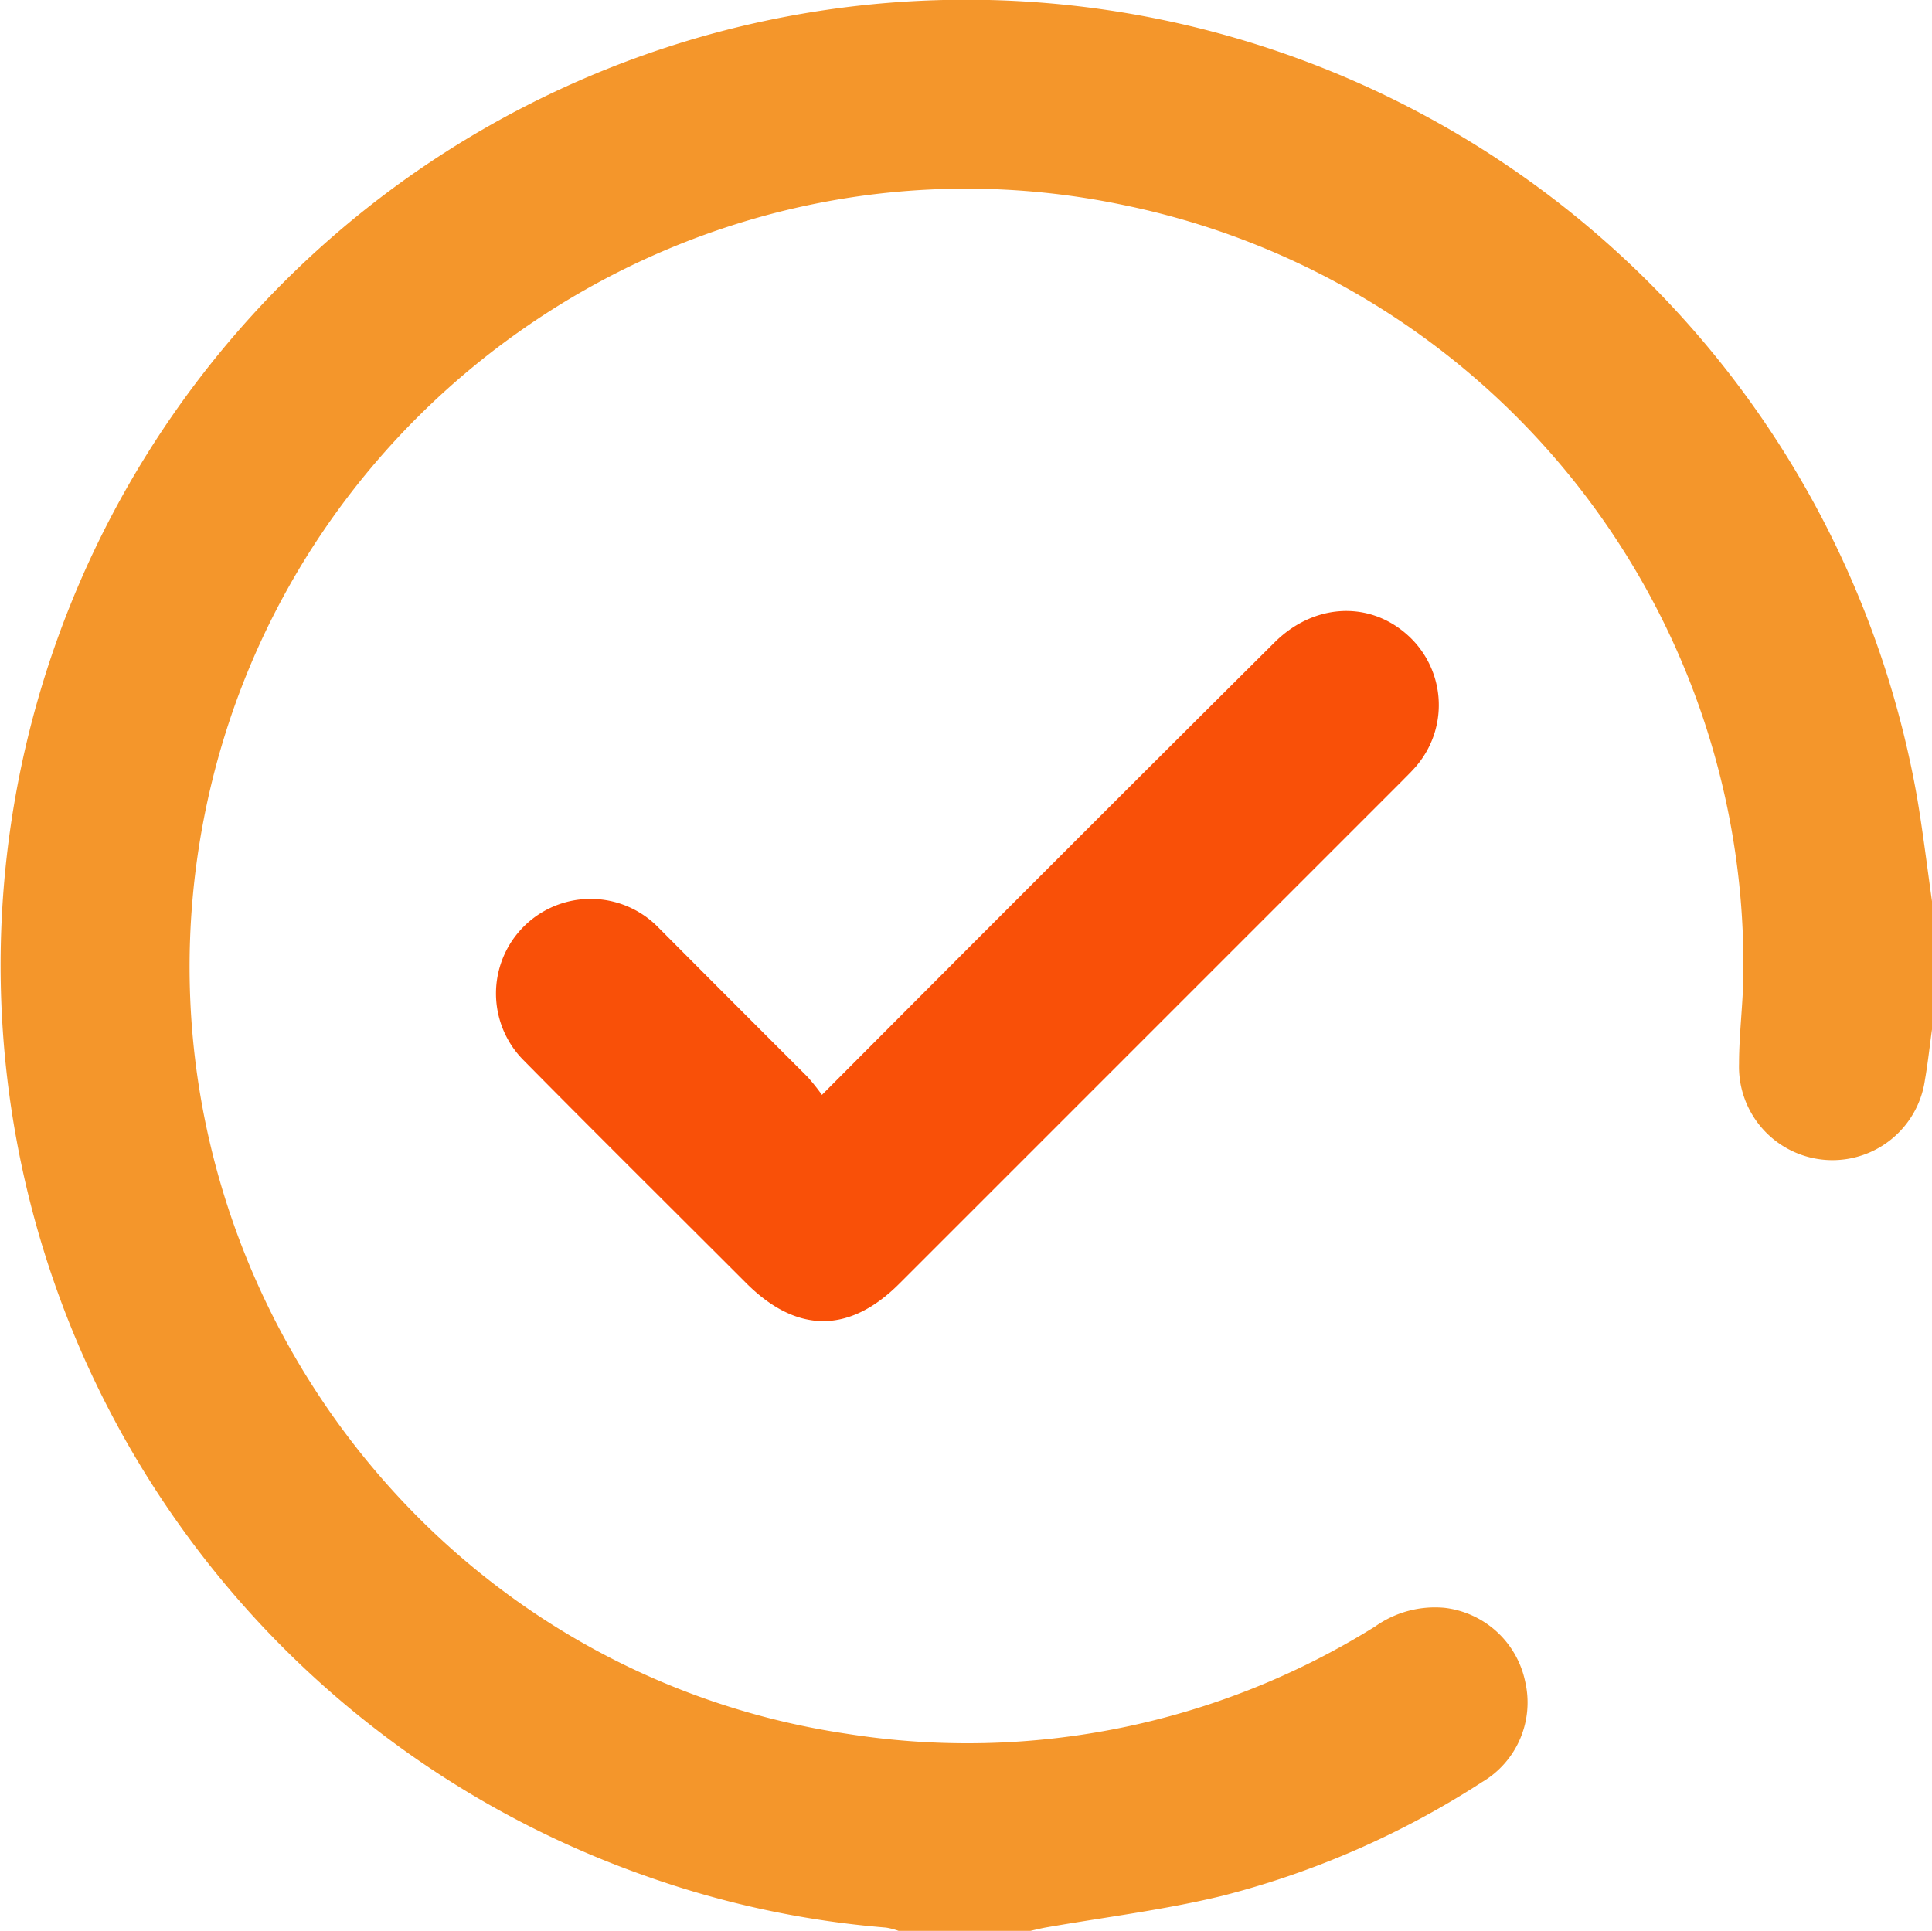
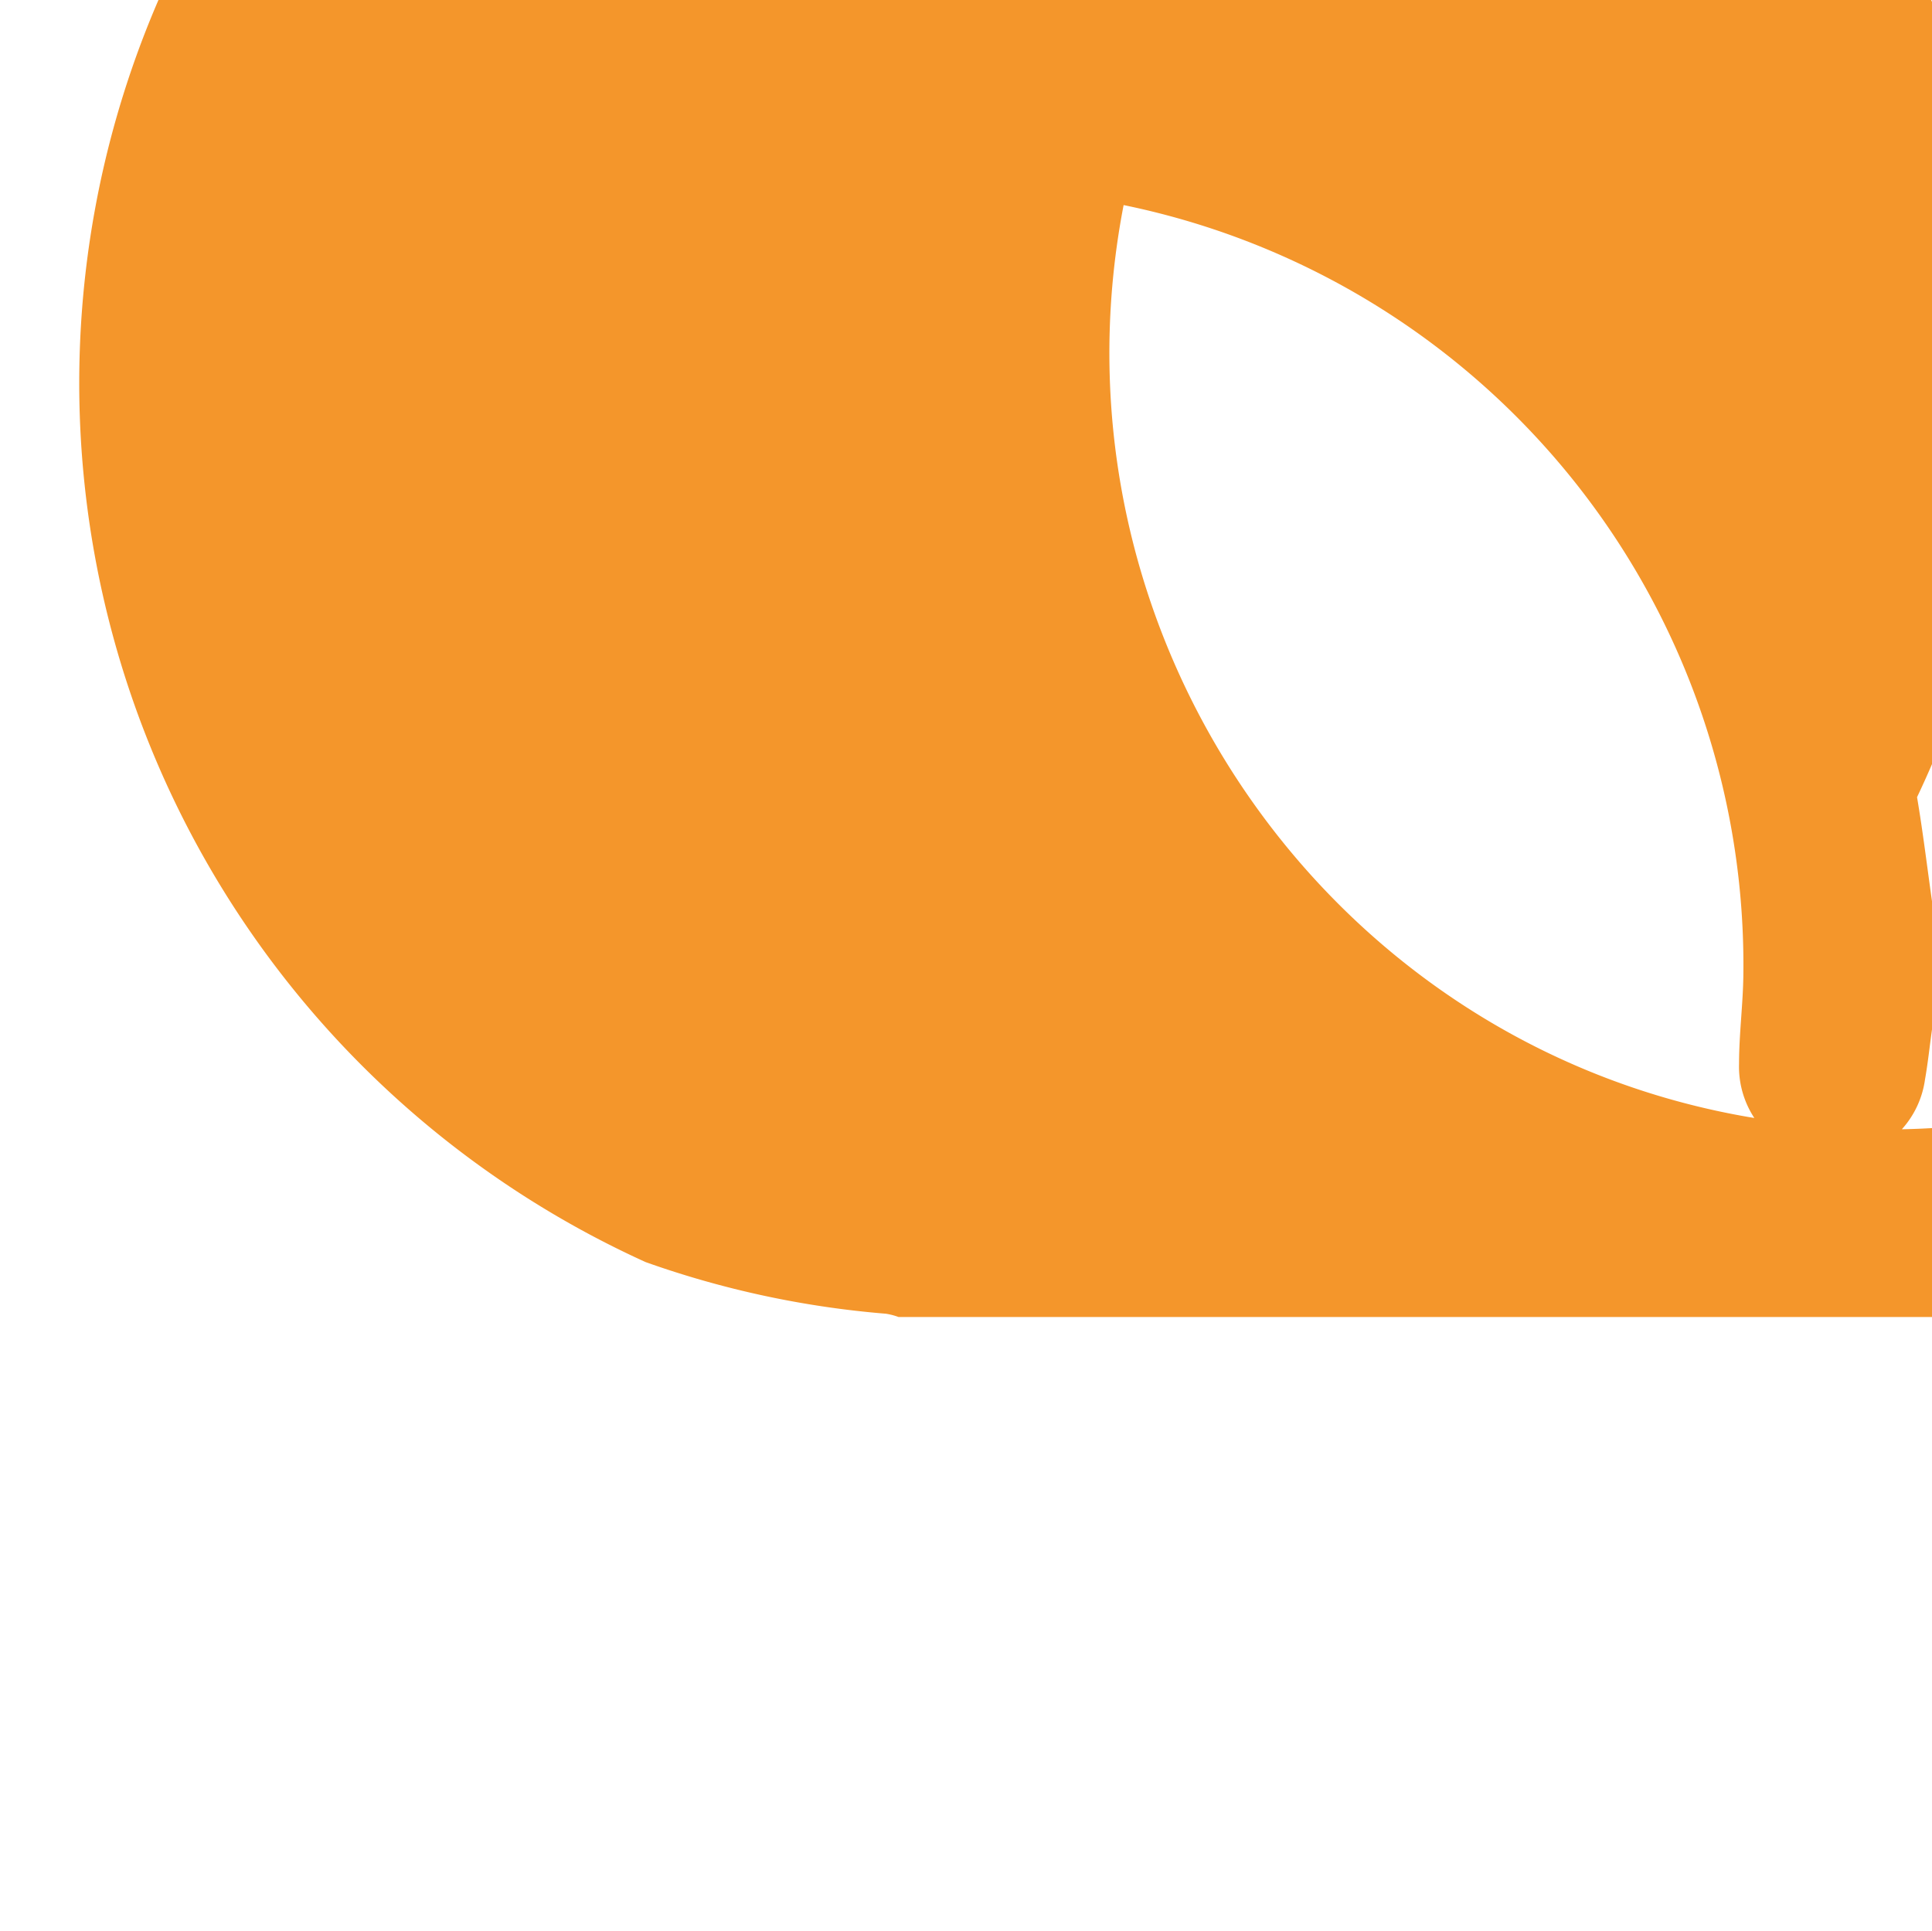
<svg xmlns="http://www.w3.org/2000/svg" viewBox="0 0 165.41 165.33">
  <defs>
    <style>.cls-1{fill:#f4962b;}.cls-2{fill:#f95008;}</style>
  </defs>
  <title>ok</title>
  <g id="Слой_2" data-name="Слой 2">
    <g id="Слой_1-2" data-name="Слой 1">
-       <path class="cls-1" d="M165.41,88.15c-.2,1.43-.35,2.87-.6,4.29a8,8,0,0,1-15.92-1.35c0-2.58.35-5.15.37-7.73A66.41,66.41,0,0,0,96.2,17.56C60.15,10,24.48,33.77,17.45,70.12c-7.16,37,18,72.86,55.09,78.34a65.94,65.94,0,0,0,45.19-9.19,8.86,8.86,0,0,1,5.94-1.6,8,8,0,0,1,6.91,6.32,7.91,7.91,0,0,1-3.69,8.6,75.07,75.07,0,0,1-22.2,9.73c-5,1.22-10.14,1.84-15.21,2.73-.42.08-.83.18-1.25.28H76.93a5.82,5.82,0,0,0-1.07-.28,81.05,81.05,0,0,1-20.58-4.42A82.67,82.67,0,1,1,164.13,68.26c.5,2.95.86,5.94,1.28,8.91Z" />
-       <path class="cls-2" d="M70.37,93.75c6.25-6.27,12.17-12.21,18.1-18.14Q98.79,65.28,109.13,55c3.3-3.28,7.93-3.57,11.2-.78a8.05,8.05,0,0,1,1,11.29c-.38.46-.81.87-1.22,1.29L77,109.91c-4.28,4.29-8.77,4.27-13.07,0-6.39-6.39-12.81-12.75-19.16-19.18A8.09,8.09,0,1,1,56.36,79.41q6.38,6.41,12.77,12.79A17.76,17.76,0,0,1,70.37,93.75Z" />
+       <path class="cls-1" d="M165.41,88.15c-.2,1.43-.35,2.87-.6,4.29a8,8,0,0,1-15.92-1.35c0-2.58.35-5.15.37-7.73A66.41,66.41,0,0,0,96.2,17.56c-7.16,37,18,72.86,55.09,78.34a65.94,65.94,0,0,0,45.19-9.19,8.86,8.86,0,0,1,5.94-1.6,8,8,0,0,1,6.91,6.32,7.91,7.91,0,0,1-3.69,8.6,75.07,75.07,0,0,1-22.2,9.73c-5,1.22-10.14,1.84-15.21,2.73-.42.08-.83.18-1.25.28H76.93a5.82,5.82,0,0,0-1.07-.28,81.05,81.05,0,0,1-20.58-4.42A82.67,82.67,0,1,1,164.13,68.26c.5,2.95.86,5.94,1.28,8.91Z" />
    </g>
  </g>
</svg>